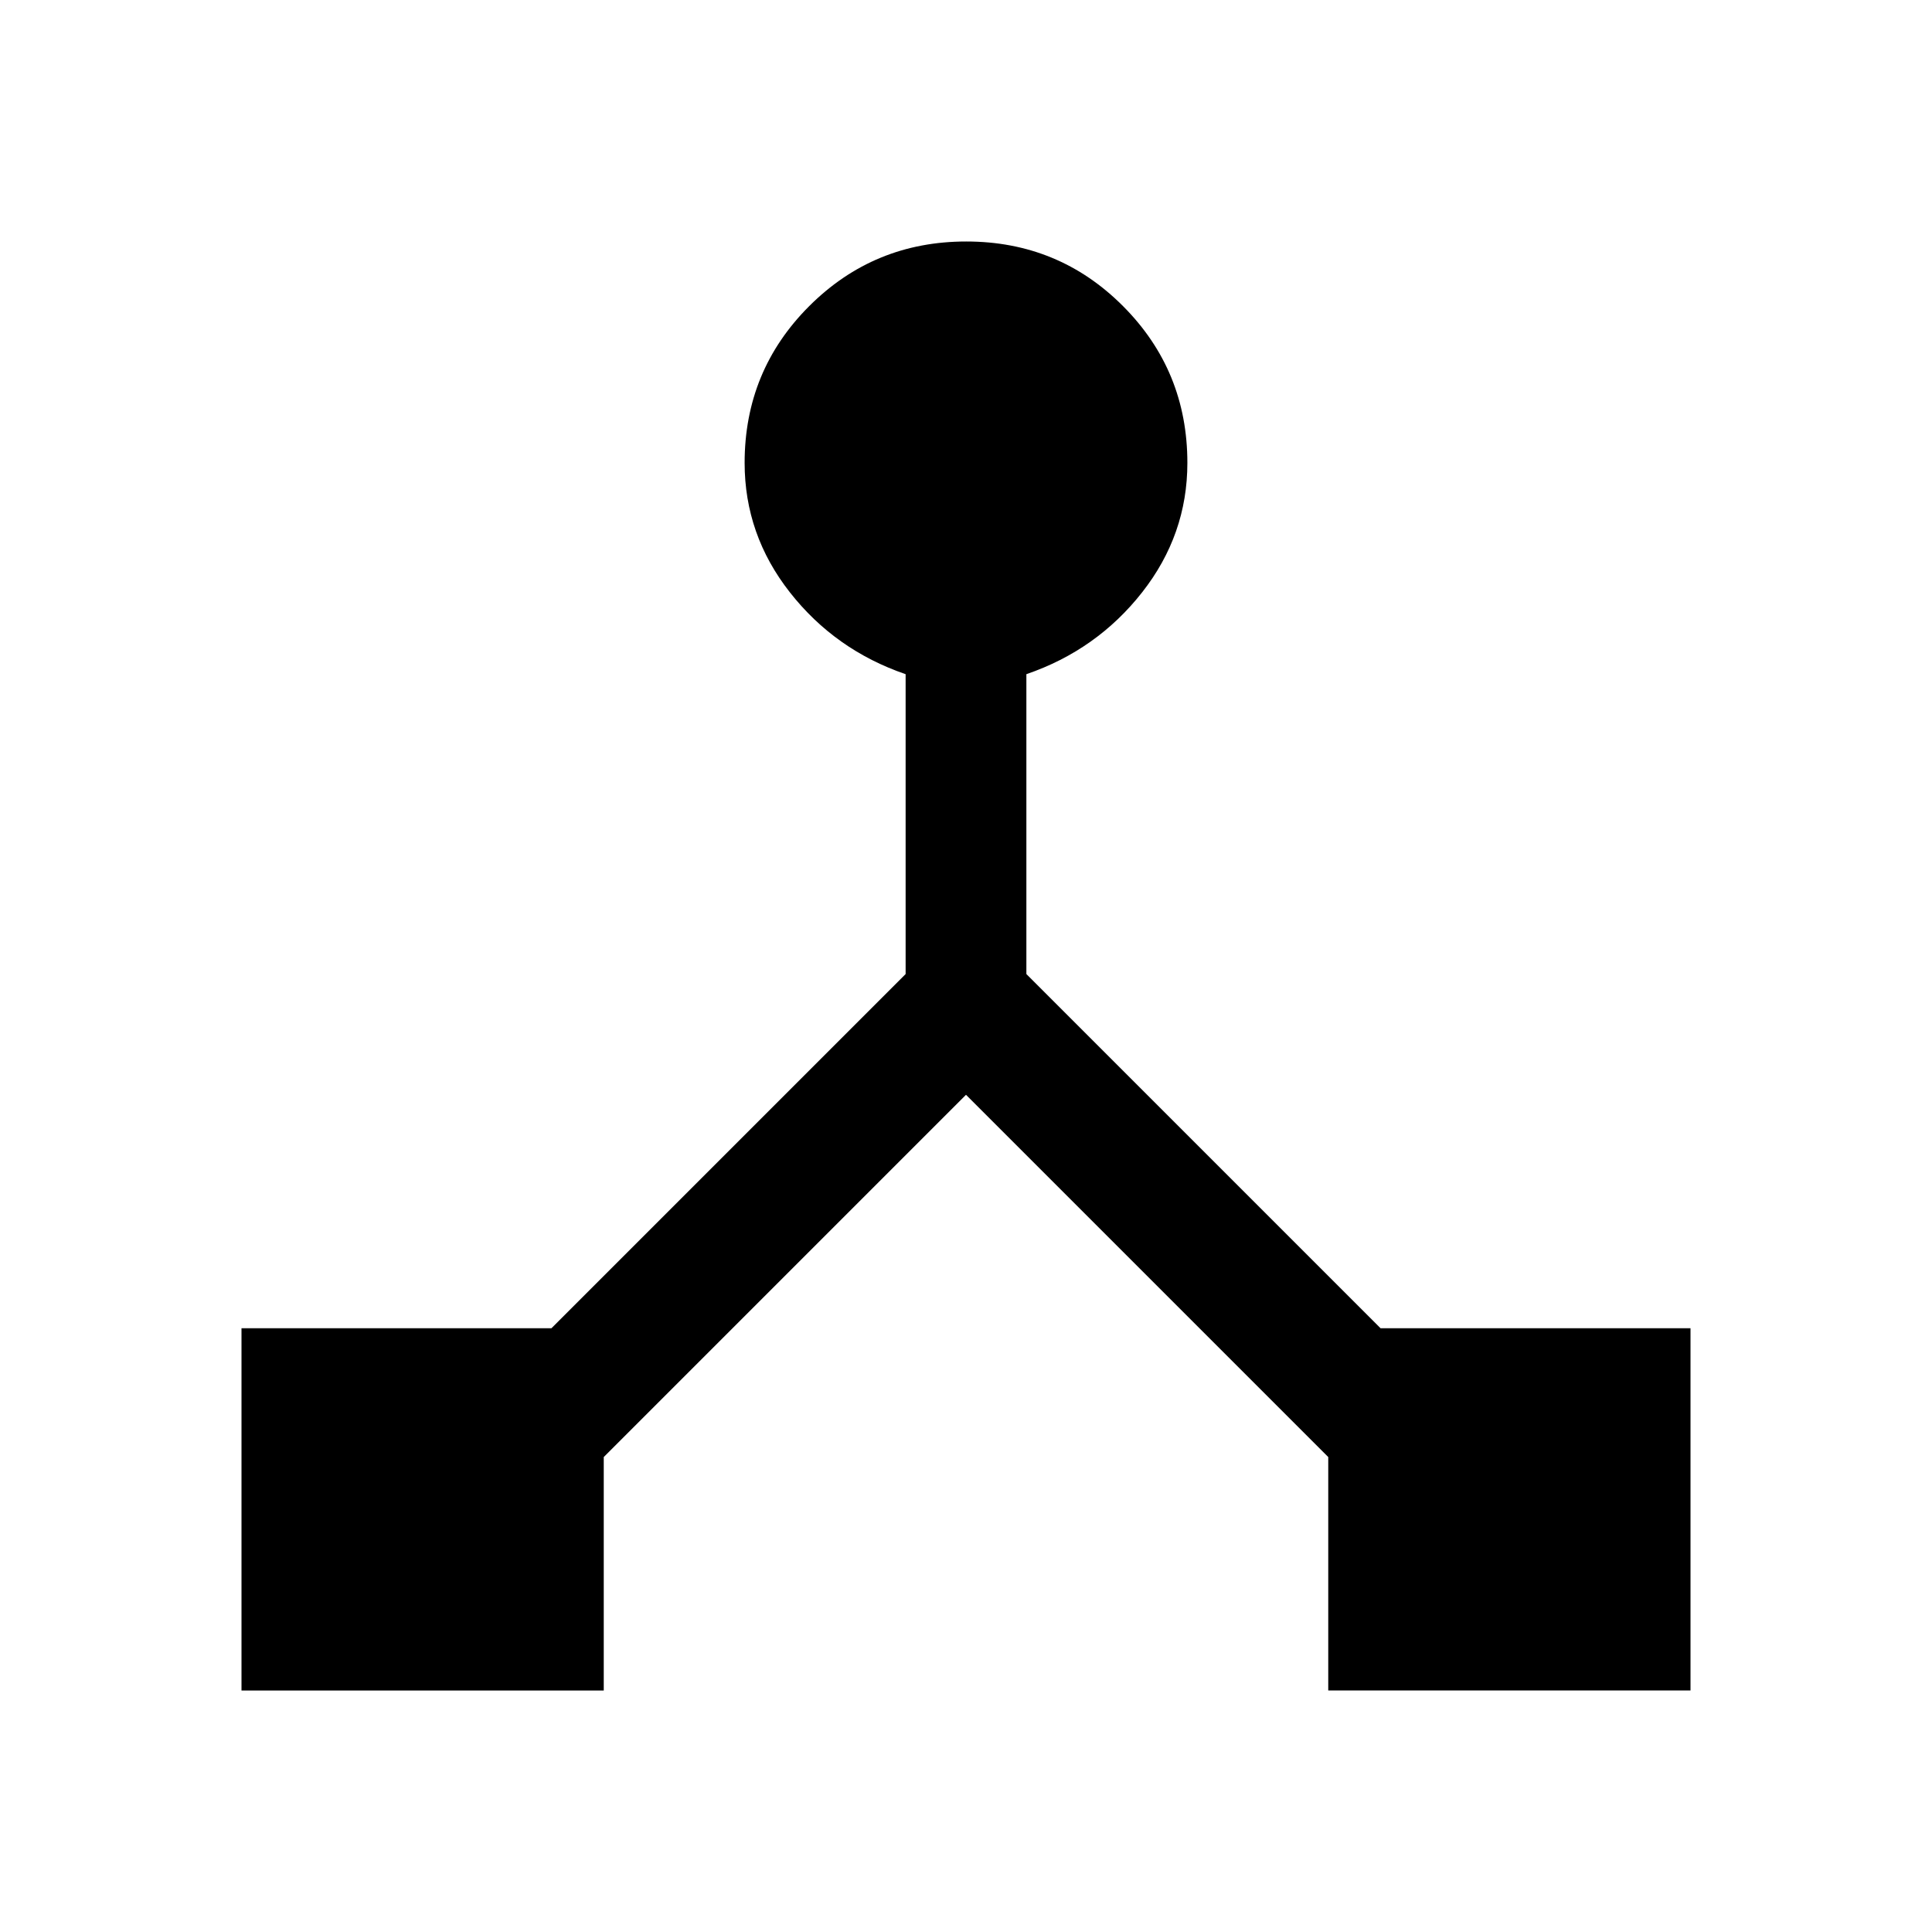
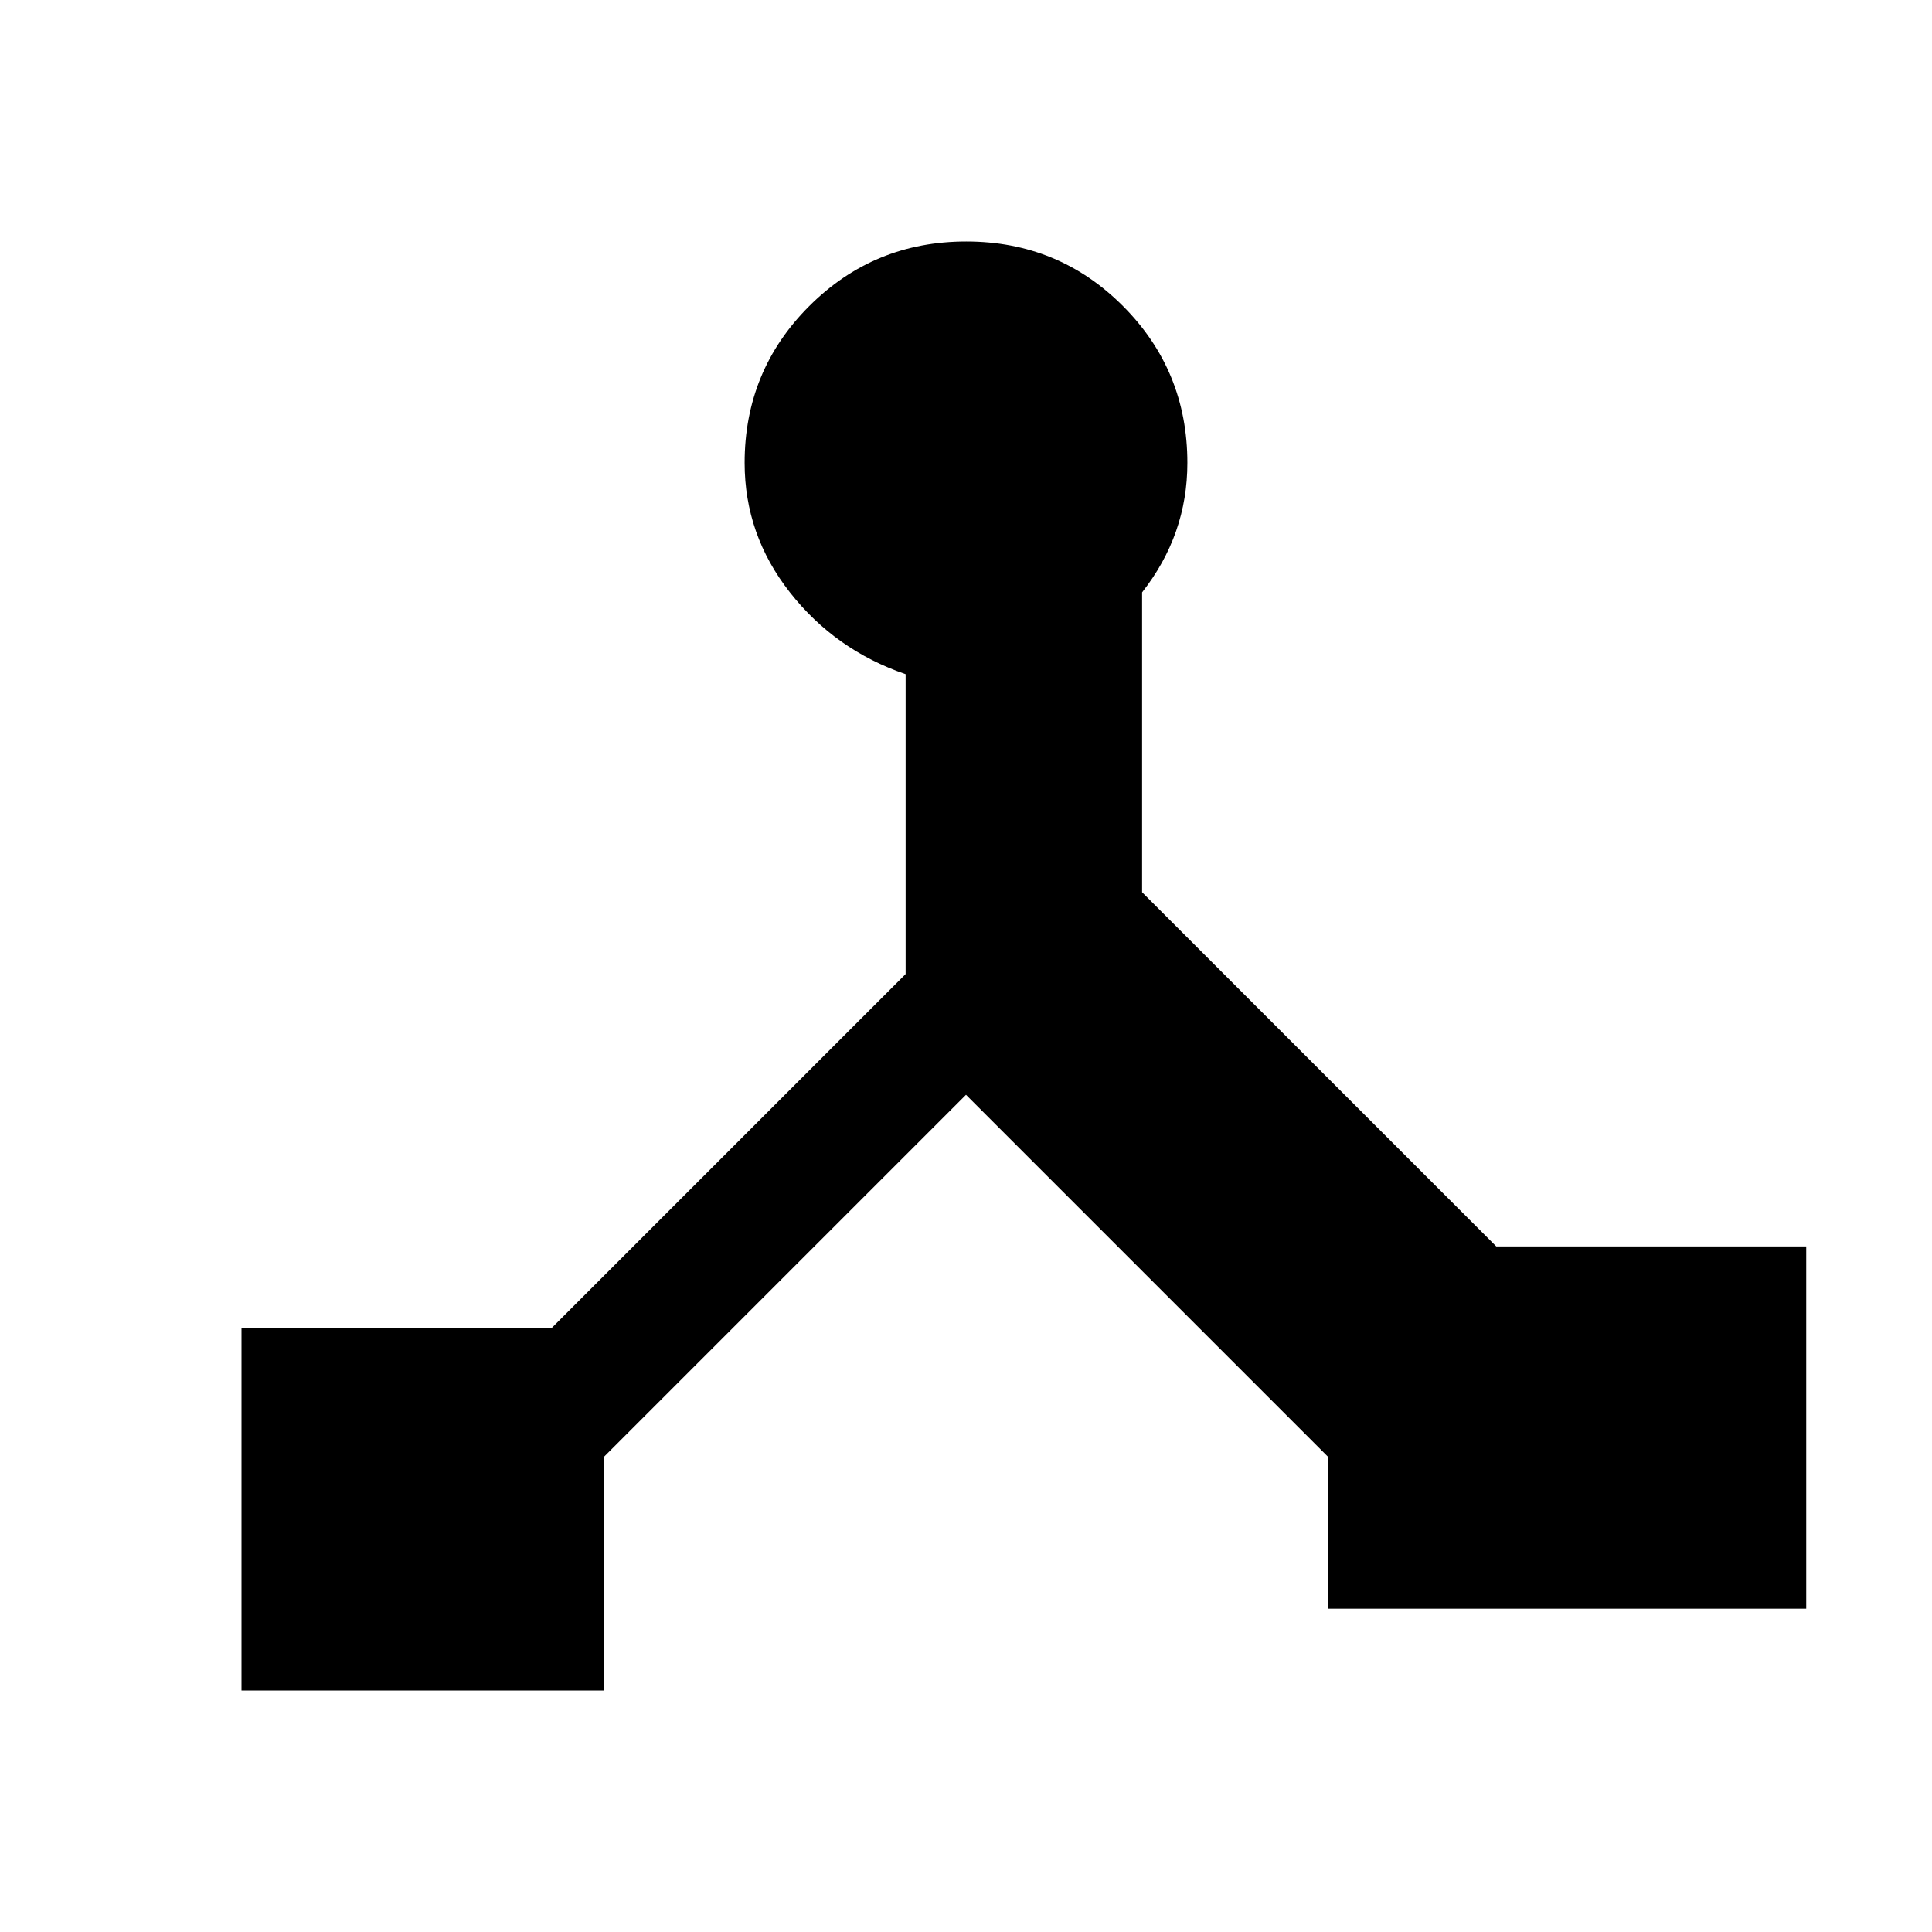
<svg xmlns="http://www.w3.org/2000/svg" height="48" viewBox="0 96 960 960" width="48">
-   <path d="M120 936V756h154l176-176V431q-35-12-57.5-40.651Q370 361.697 370 326q0-45.833 32.118-77.917 32.117-32.083 78-32.083Q526 216 558 248.083q32 32.084 32 77.917 0 35.697-22.5 64.349Q545 419 510 431v149l176 176h154v180H660V820L480 640 300 820v116H120Z" />
+   <path d="M120 936V756h154l176-176V431q-35-12-57.5-40.651Q370 361.697 370 326q0-45.833 32.118-77.917 32.117-32.083 78-32.083Q526 216 558 248.083q32 32.084 32 77.917 0 35.697-22.5 64.349v149l176 176h154v180H660V820L480 640 300 820v116H120Z" />
</svg>